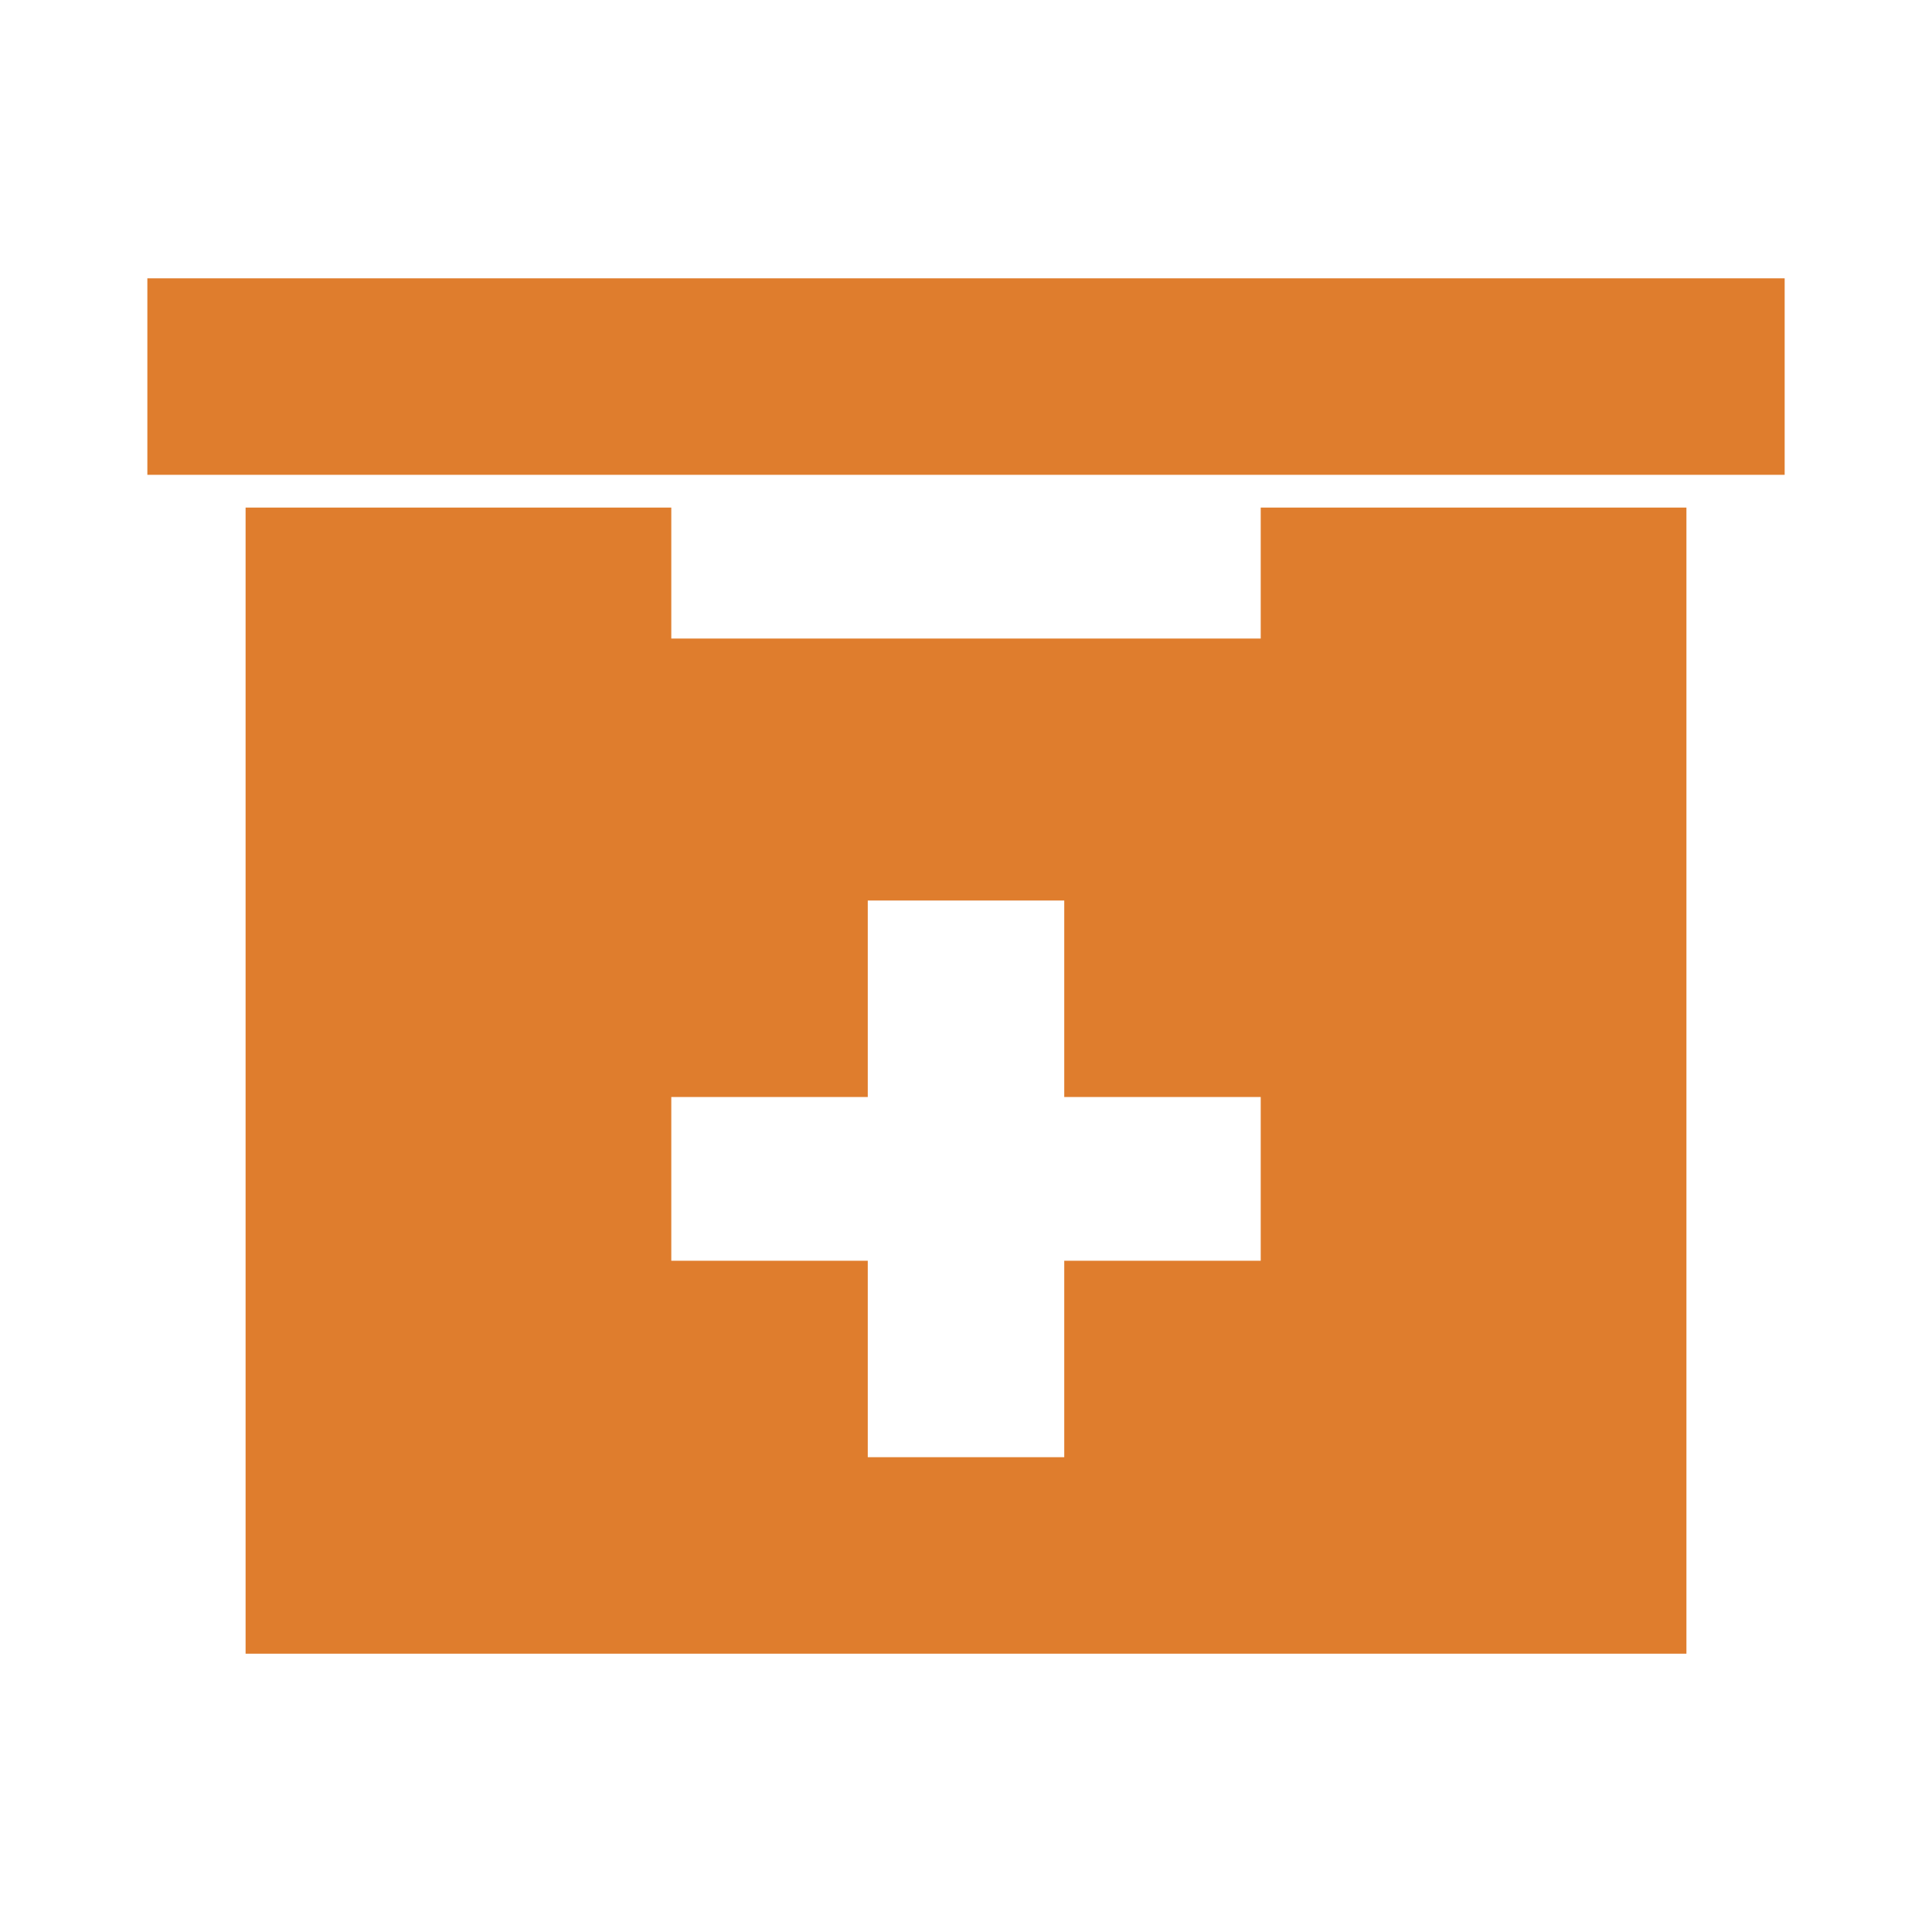
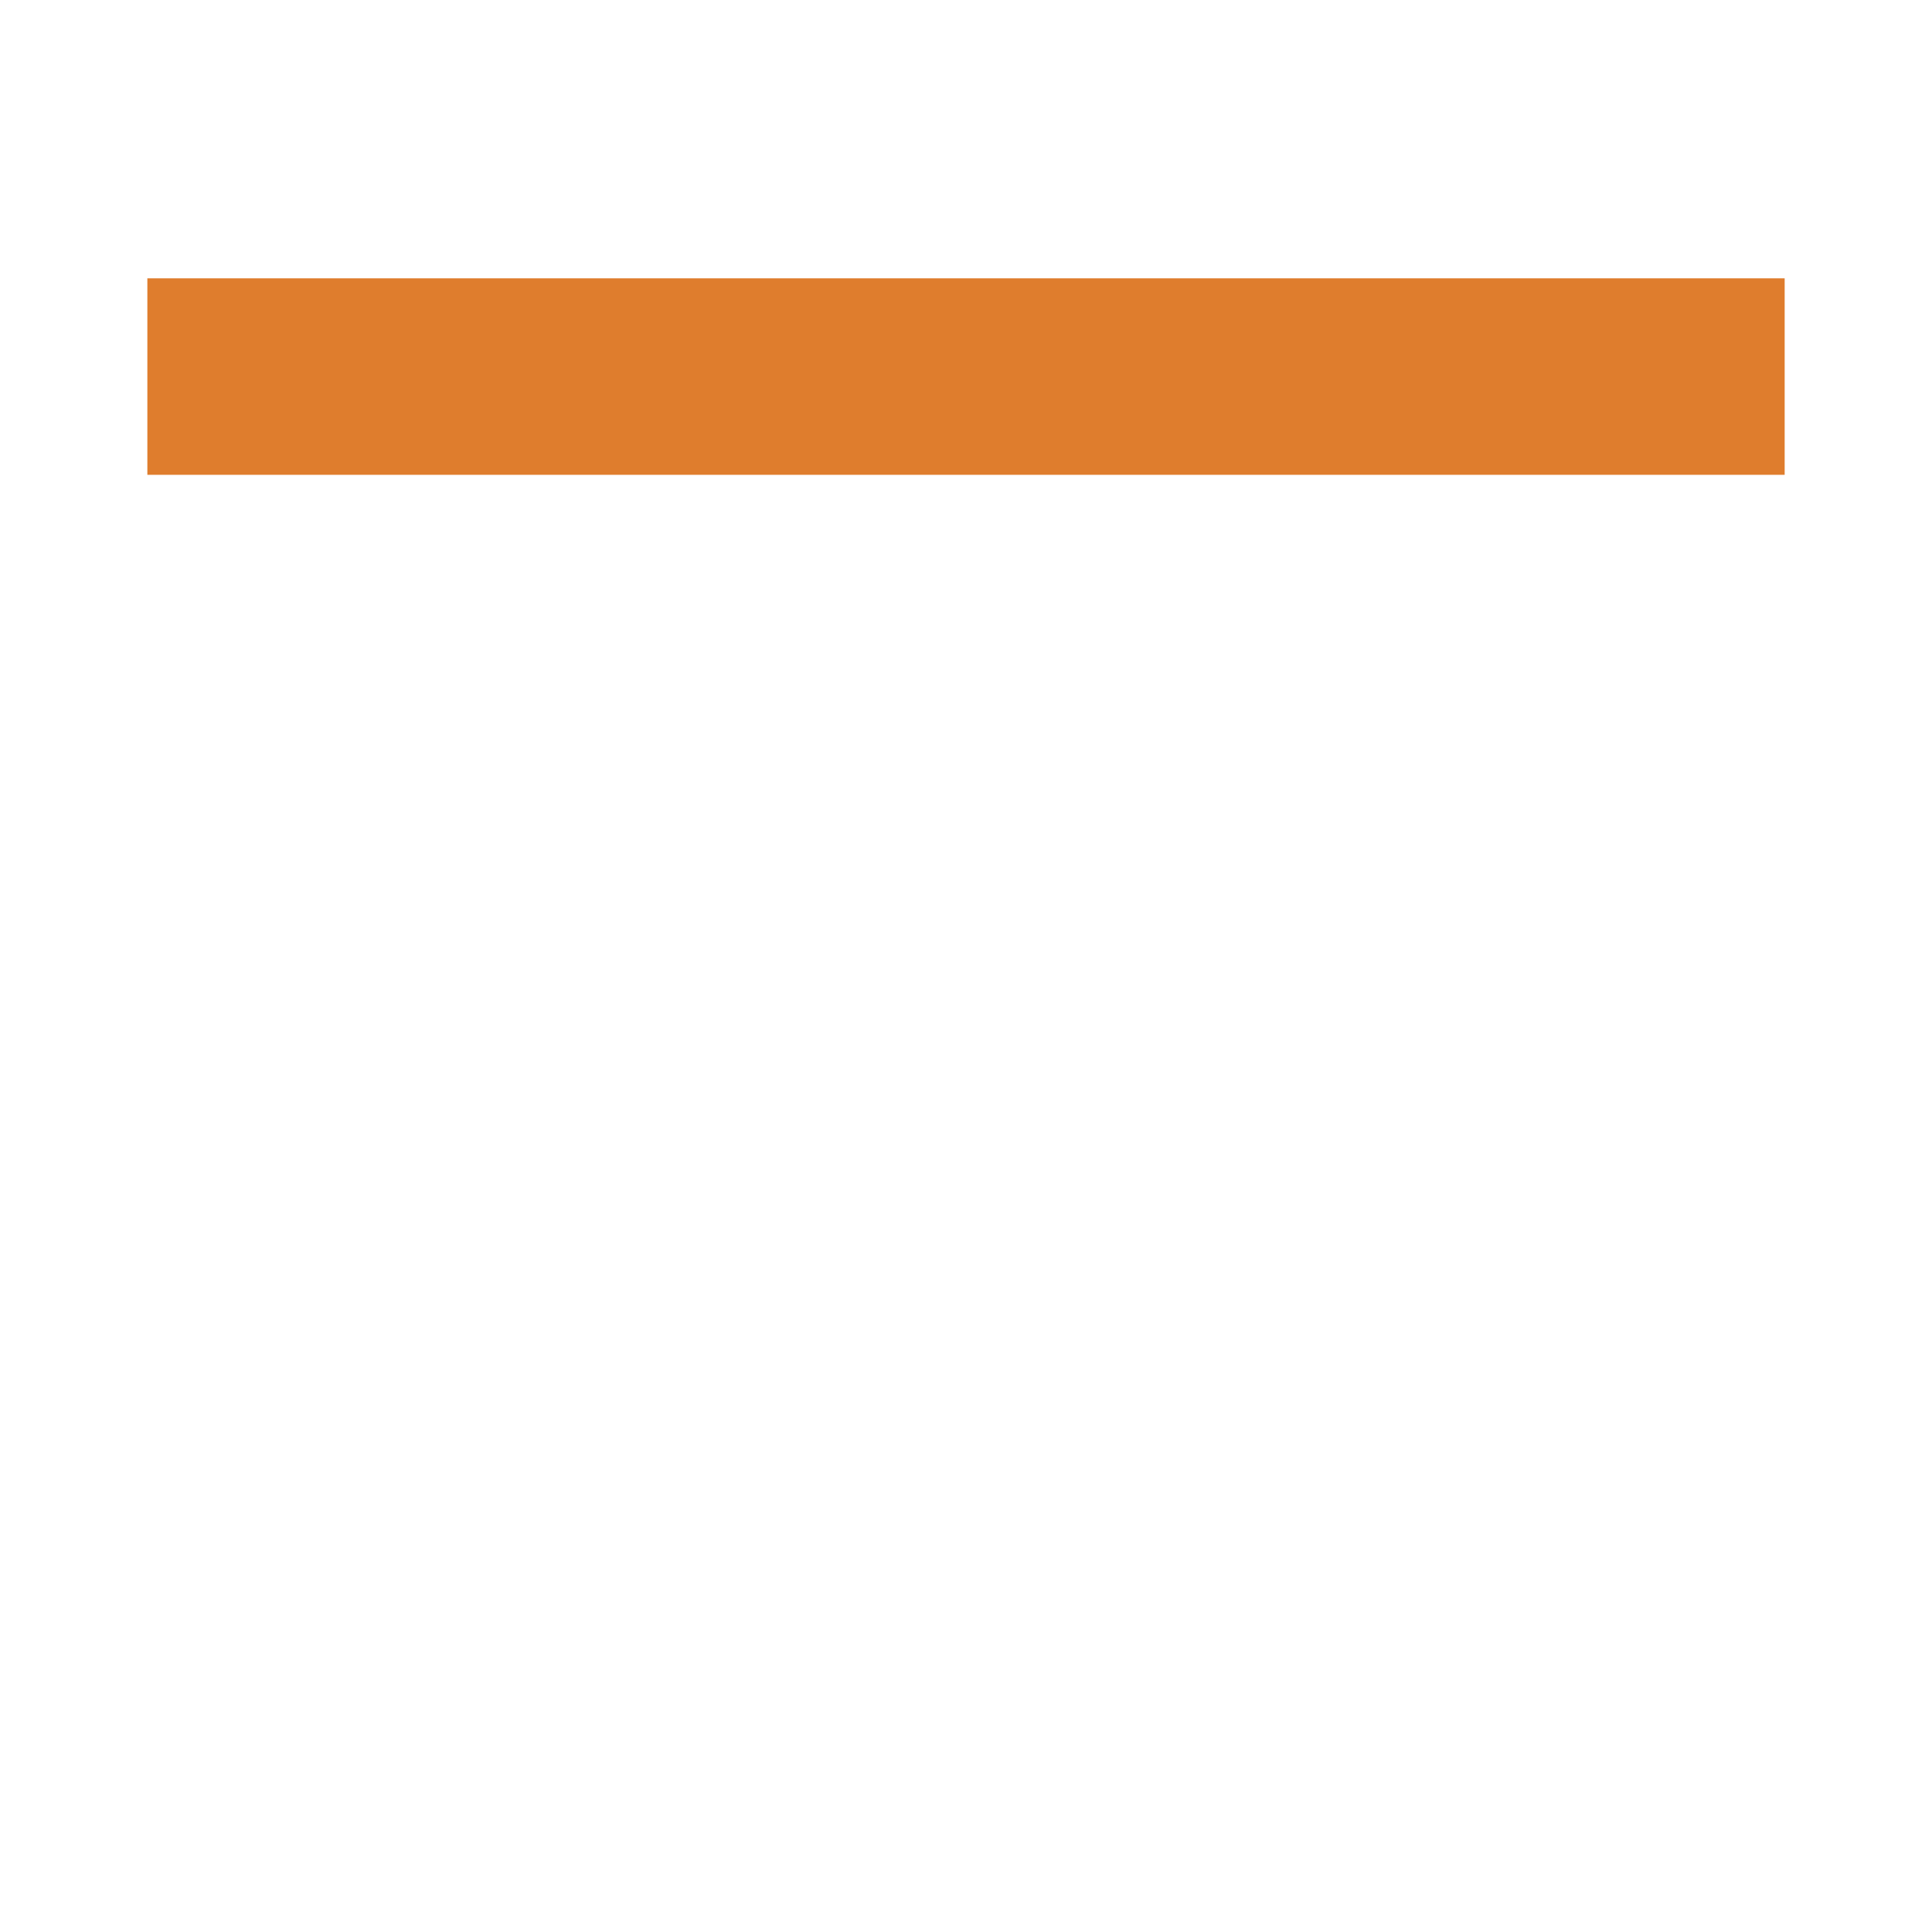
<svg xmlns="http://www.w3.org/2000/svg" fill="#df7d2d" version="1.1" id="Capa_1" width="256px" height="256px" viewBox="-43.03 -43.03 564.18 564.18" xml:space="preserve">
  <g id="SVGRepo_bgCarrier" stroke-width="0" />
  <g id="SVGRepo_iconCarrier">
    <g>
      <g>
-         <path d="M325.125,143.438H153v-38.25H28.688v334.688h420.75V105.188H325.125V143.438z M325.125,325.125H267.75V382.5h-57.375 v-57.375H153v-47.812h57.375v-57.375h57.375v57.375h57.375V325.125z" />
        <polygon points="0,95.625 153,95.625 325.125,95.625 478.125,95.625 478.125,38.25 0,38.25 " />
      </g>
    </g>
  </g>
</svg>